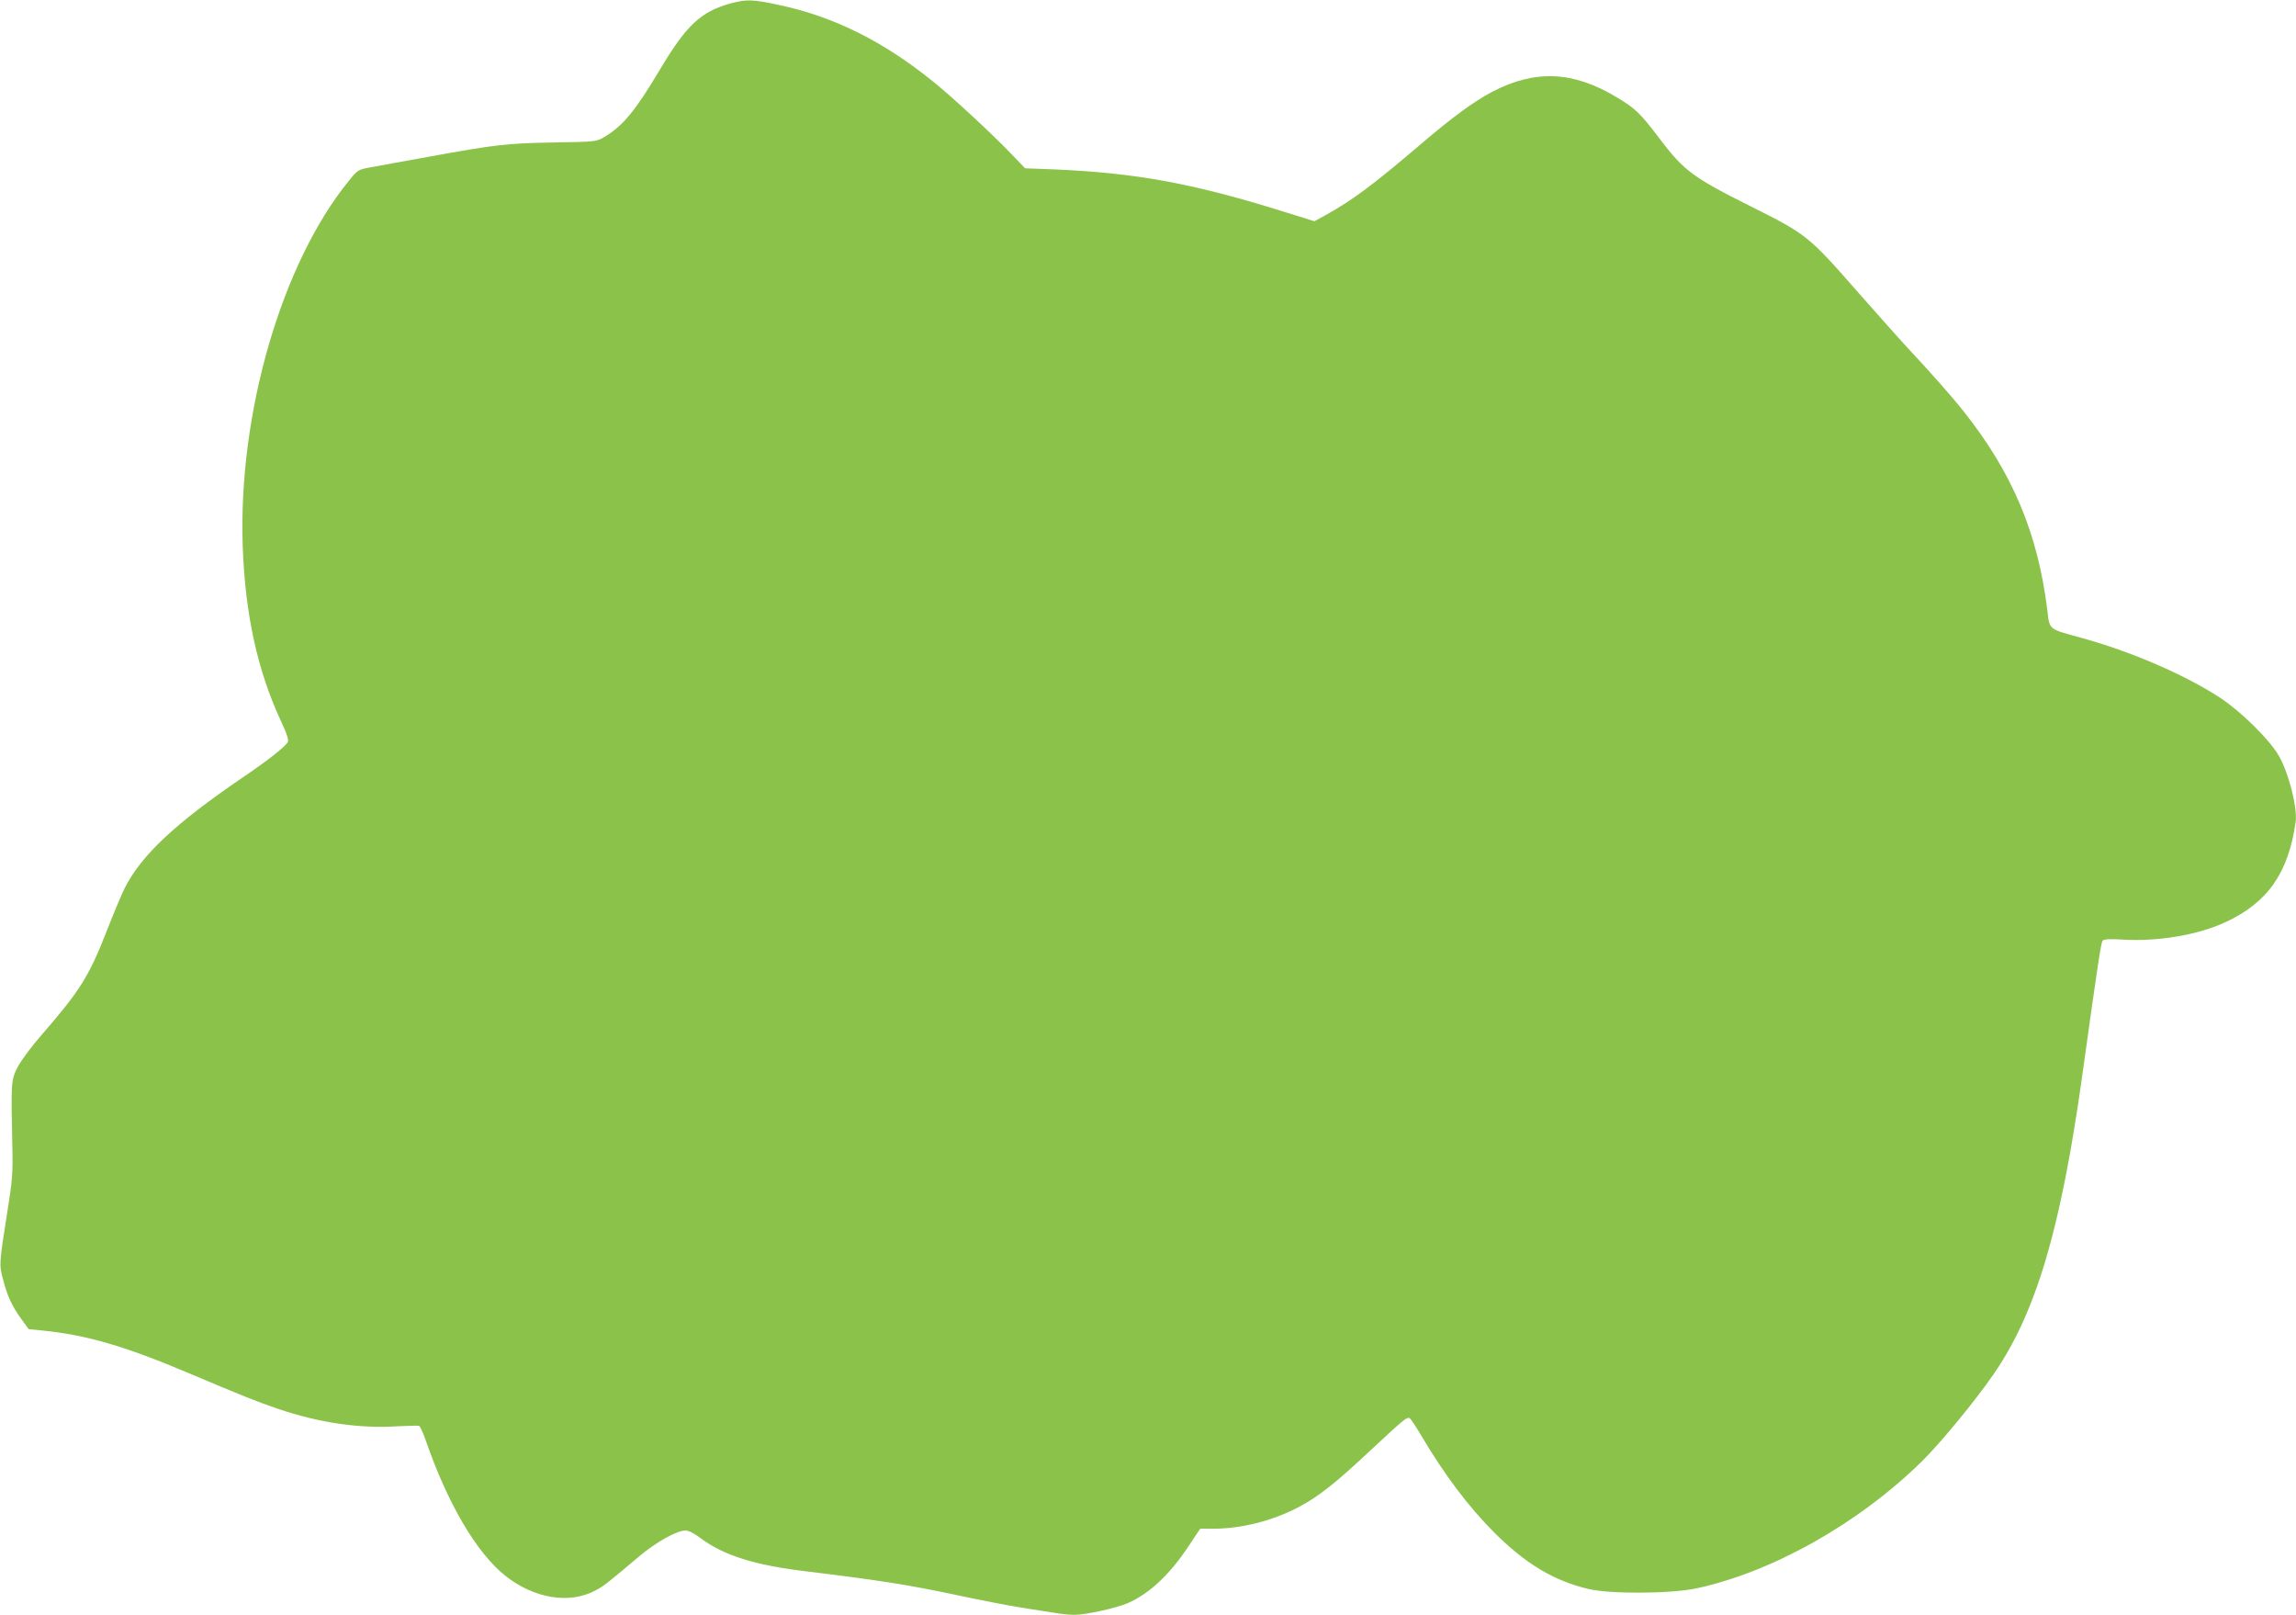
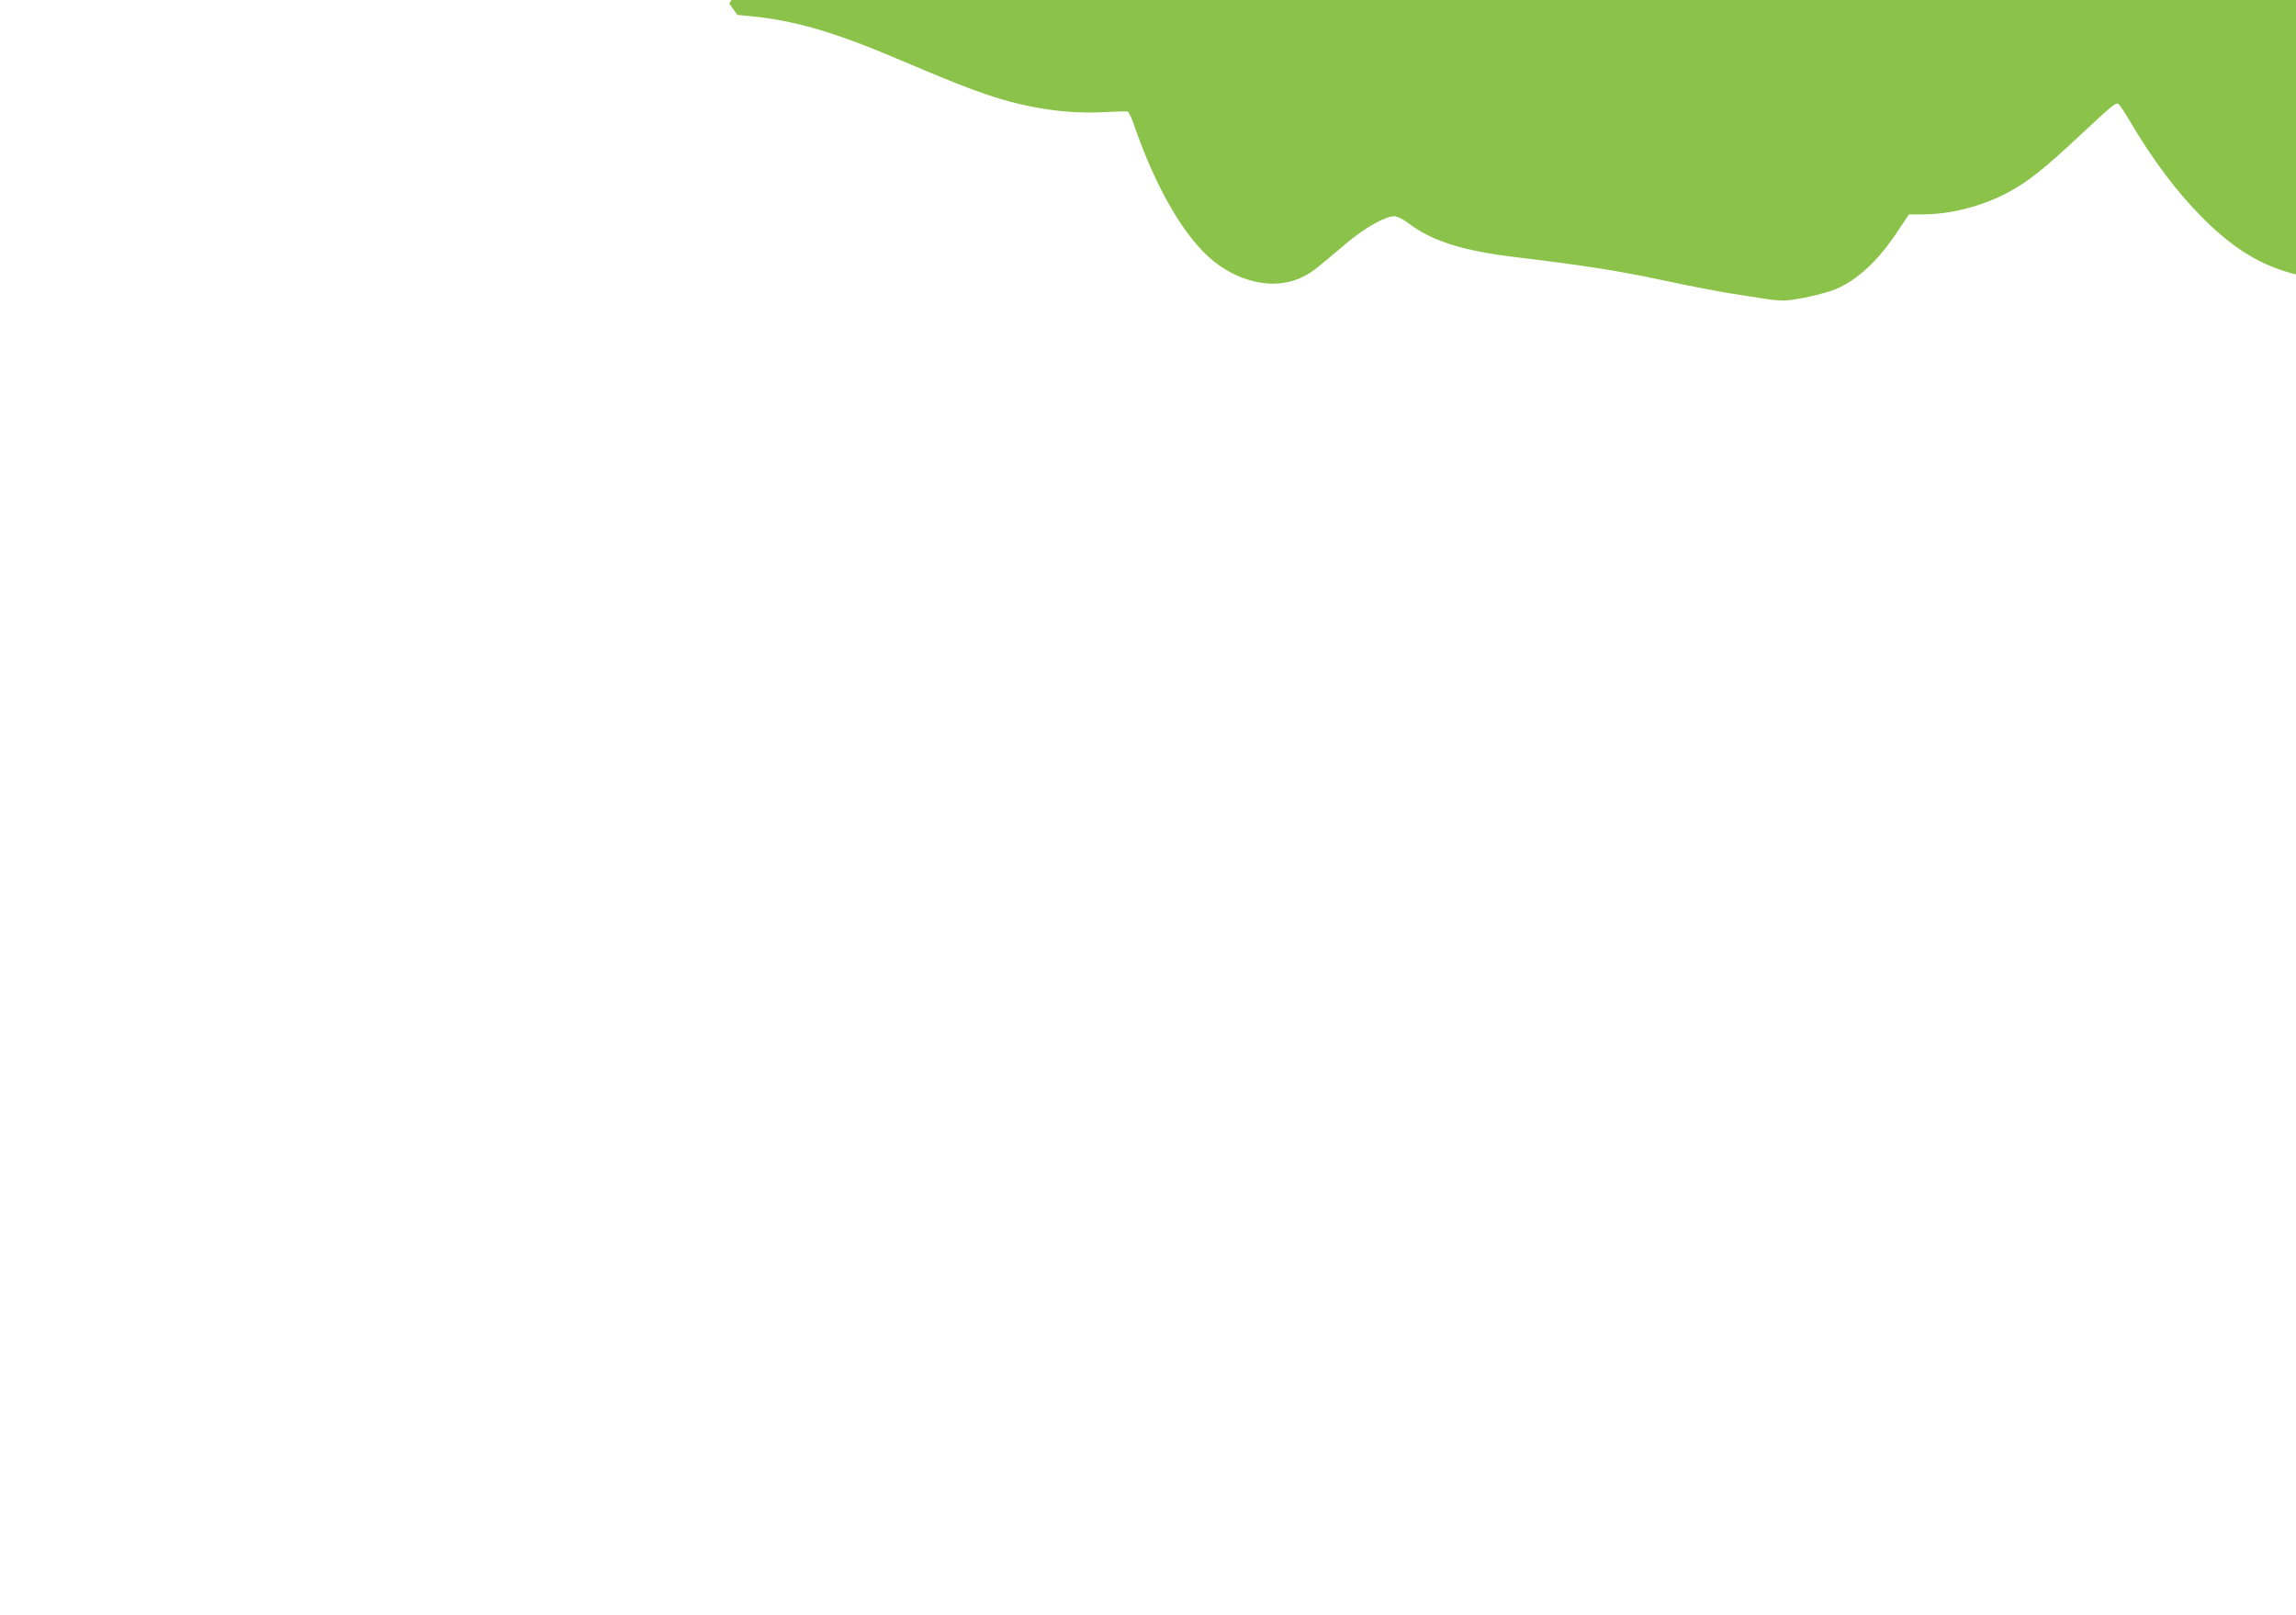
<svg xmlns="http://www.w3.org/2000/svg" version="1.0" width="1280pt" height="900pt" viewBox="0 0 1280 900" preserveAspectRatio="xMidYMid meet">
  <g transform="translate(0,900) scale(0.1,-0.1)" fill="#8bc34a" stroke="none">
-     <path d="M4066 8979 c-159 -45 -241 -122 -384 -362 -140 -235 -209 -319 -314 -381 -45 -26 -47 -26 -279 -30 -258 -4 -329 -12 -701 -80 -134 -24 -277 -50 -318 -58 -74 -13 -75 -14 -123 -73 -375 -458 -619 -1295 -594 -2035 13 -381 82 -697 213 -978 37 -80 45 -108 37 -120 -16 -26 -115 -104 -247 -193 -378 -257 -569 -436 -661 -619 -18 -36 -62 -142 -99 -236 -100 -256 -148 -333 -365 -583 -56 -64 -114 -142 -133 -179 -37 -73 -37 -83 -29 -452 3 -137 0 -179 -29 -360 -45 -285 -45 -289 -24 -367 25 -97 49 -148 99 -219 l45 -62 72 -7 c246 -24 463 -87 813 -235 293 -124 387 -162 502 -201 232 -79 458 -112 673 -98 58 3 110 4 116 2 6 -2 21 -34 34 -71 124 -361 287 -638 449 -766 160 -125 353 -157 497 -82 49 25 64 37 245 190 96 81 212 146 261 146 17 0 48 -16 80 -40 131 -99 305 -154 603 -189 380 -46 559 -74 805 -126 140 -30 313 -64 385 -75 71 -11 158 -25 191 -30 34 -6 81 -10 106 -10 62 0 232 38 295 65 122 54 233 158 338 316 l66 99 72 0 c157 0 328 43 474 119 111 58 207 133 407 321 186 173 200 185 216 175 5 -3 33 -45 61 -92 129 -219 265 -400 409 -544 175 -175 334 -270 526 -315 123 -29 460 -27 604 4 424 92 903 362 1255 708 102 100 296 336 397 482 238 343 377 810 497 1672 88 633 104 736 113 747 7 9 39 11 116 6 198 -11 417 27 568 97 236 109 352 275 392 559 11 79 -39 275 -95 371 -52 89 -207 242 -323 319 -192 127 -498 260 -780 337 -184 51 -173 41 -187 159 -53 425 -195 761 -464 1100 -68 86 -185 218 -313 355 -44 47 -170 189 -282 316 -271 309 -282 318 -594 474 -324 162 -372 198 -510 380 -108 142 -133 166 -239 229 -241 145 -452 154 -691 30 -103 -54 -223 -142 -402 -295 -263 -224 -376 -308 -521 -389 l-69 -38 -196 61 c-491 152 -807 209 -1257 228 l-160 6 -70 73 c-111 116 -331 320 -440 408 -283 229 -559 366 -870 431 -140 30 -176 31 -269 5z" />
+     <path d="M4066 8979 l45 -62 72 -7 c246 -24 463 -87 813 -235 293 -124 387 -162 502 -201 232 -79 458 -112 673 -98 58 3 110 4 116 2 6 -2 21 -34 34 -71 124 -361 287 -638 449 -766 160 -125 353 -157 497 -82 49 25 64 37 245 190 96 81 212 146 261 146 17 0 48 -16 80 -40 131 -99 305 -154 603 -189 380 -46 559 -74 805 -126 140 -30 313 -64 385 -75 71 -11 158 -25 191 -30 34 -6 81 -10 106 -10 62 0 232 38 295 65 122 54 233 158 338 316 l66 99 72 0 c157 0 328 43 474 119 111 58 207 133 407 321 186 173 200 185 216 175 5 -3 33 -45 61 -92 129 -219 265 -400 409 -544 175 -175 334 -270 526 -315 123 -29 460 -27 604 4 424 92 903 362 1255 708 102 100 296 336 397 482 238 343 377 810 497 1672 88 633 104 736 113 747 7 9 39 11 116 6 198 -11 417 27 568 97 236 109 352 275 392 559 11 79 -39 275 -95 371 -52 89 -207 242 -323 319 -192 127 -498 260 -780 337 -184 51 -173 41 -187 159 -53 425 -195 761 -464 1100 -68 86 -185 218 -313 355 -44 47 -170 189 -282 316 -271 309 -282 318 -594 474 -324 162 -372 198 -510 380 -108 142 -133 166 -239 229 -241 145 -452 154 -691 30 -103 -54 -223 -142 -402 -295 -263 -224 -376 -308 -521 -389 l-69 -38 -196 61 c-491 152 -807 209 -1257 228 l-160 6 -70 73 c-111 116 -331 320 -440 408 -283 229 -559 366 -870 431 -140 30 -176 31 -269 5z" />
  </g>
</svg>